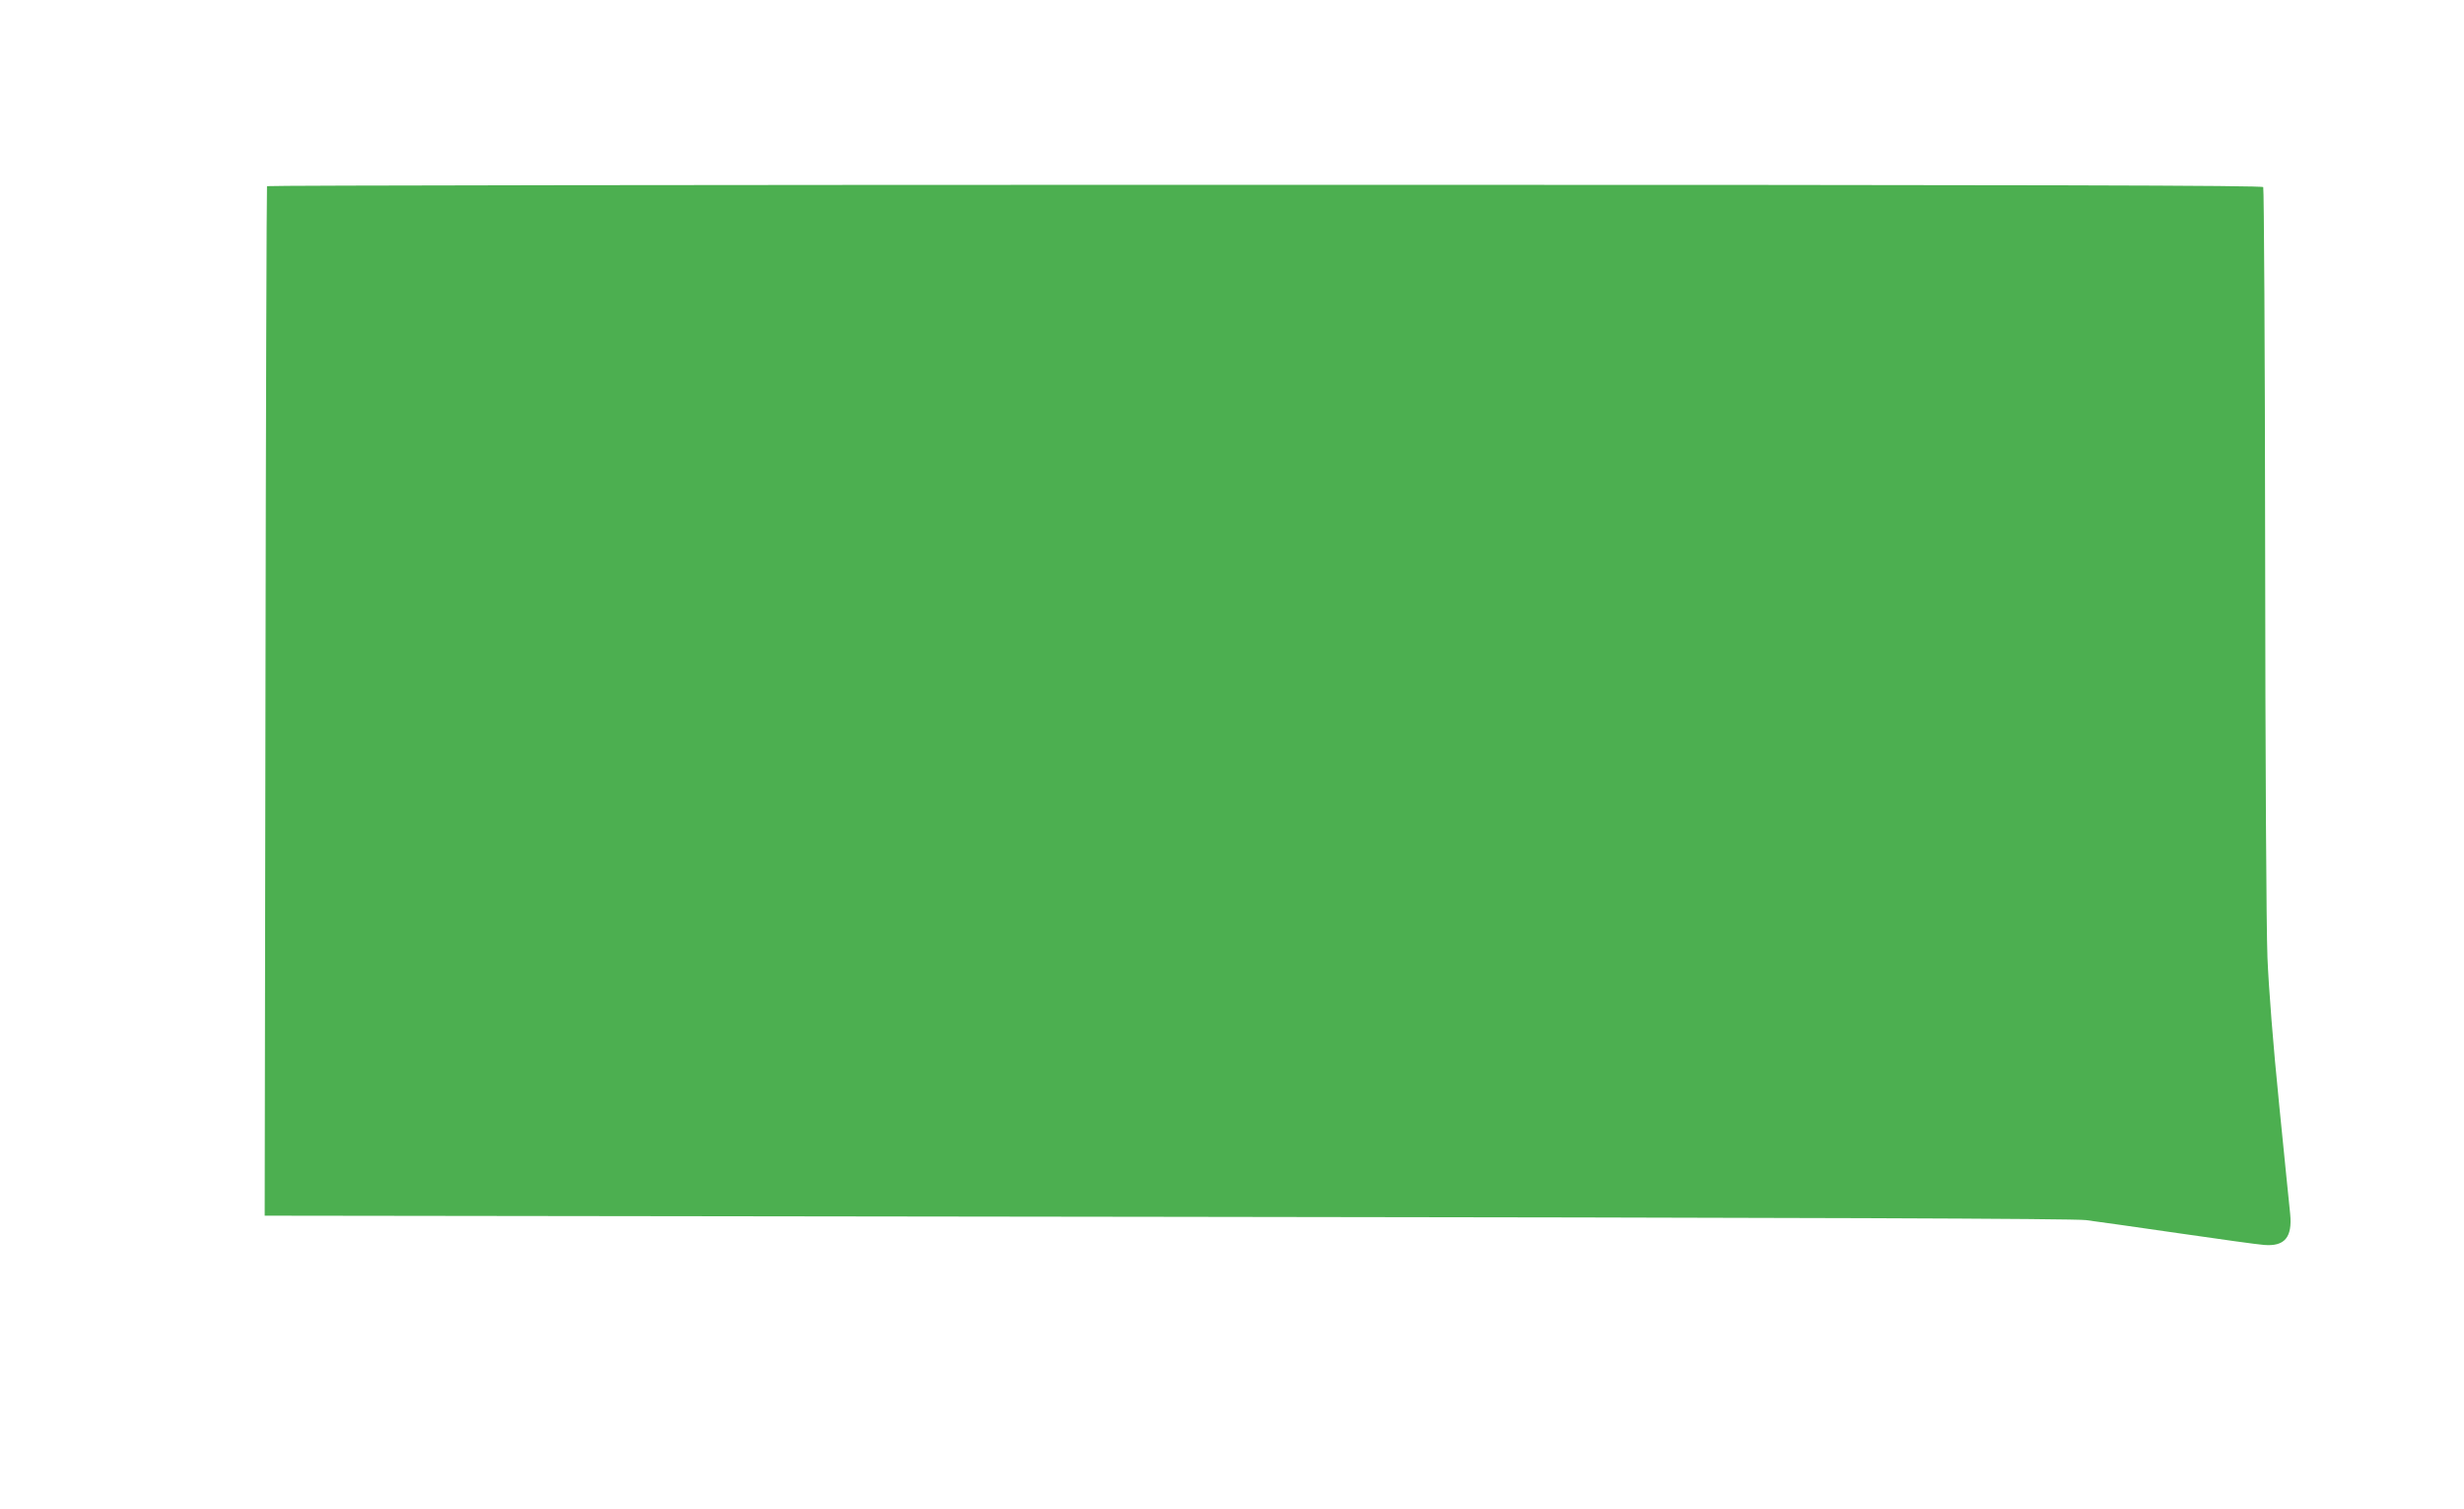
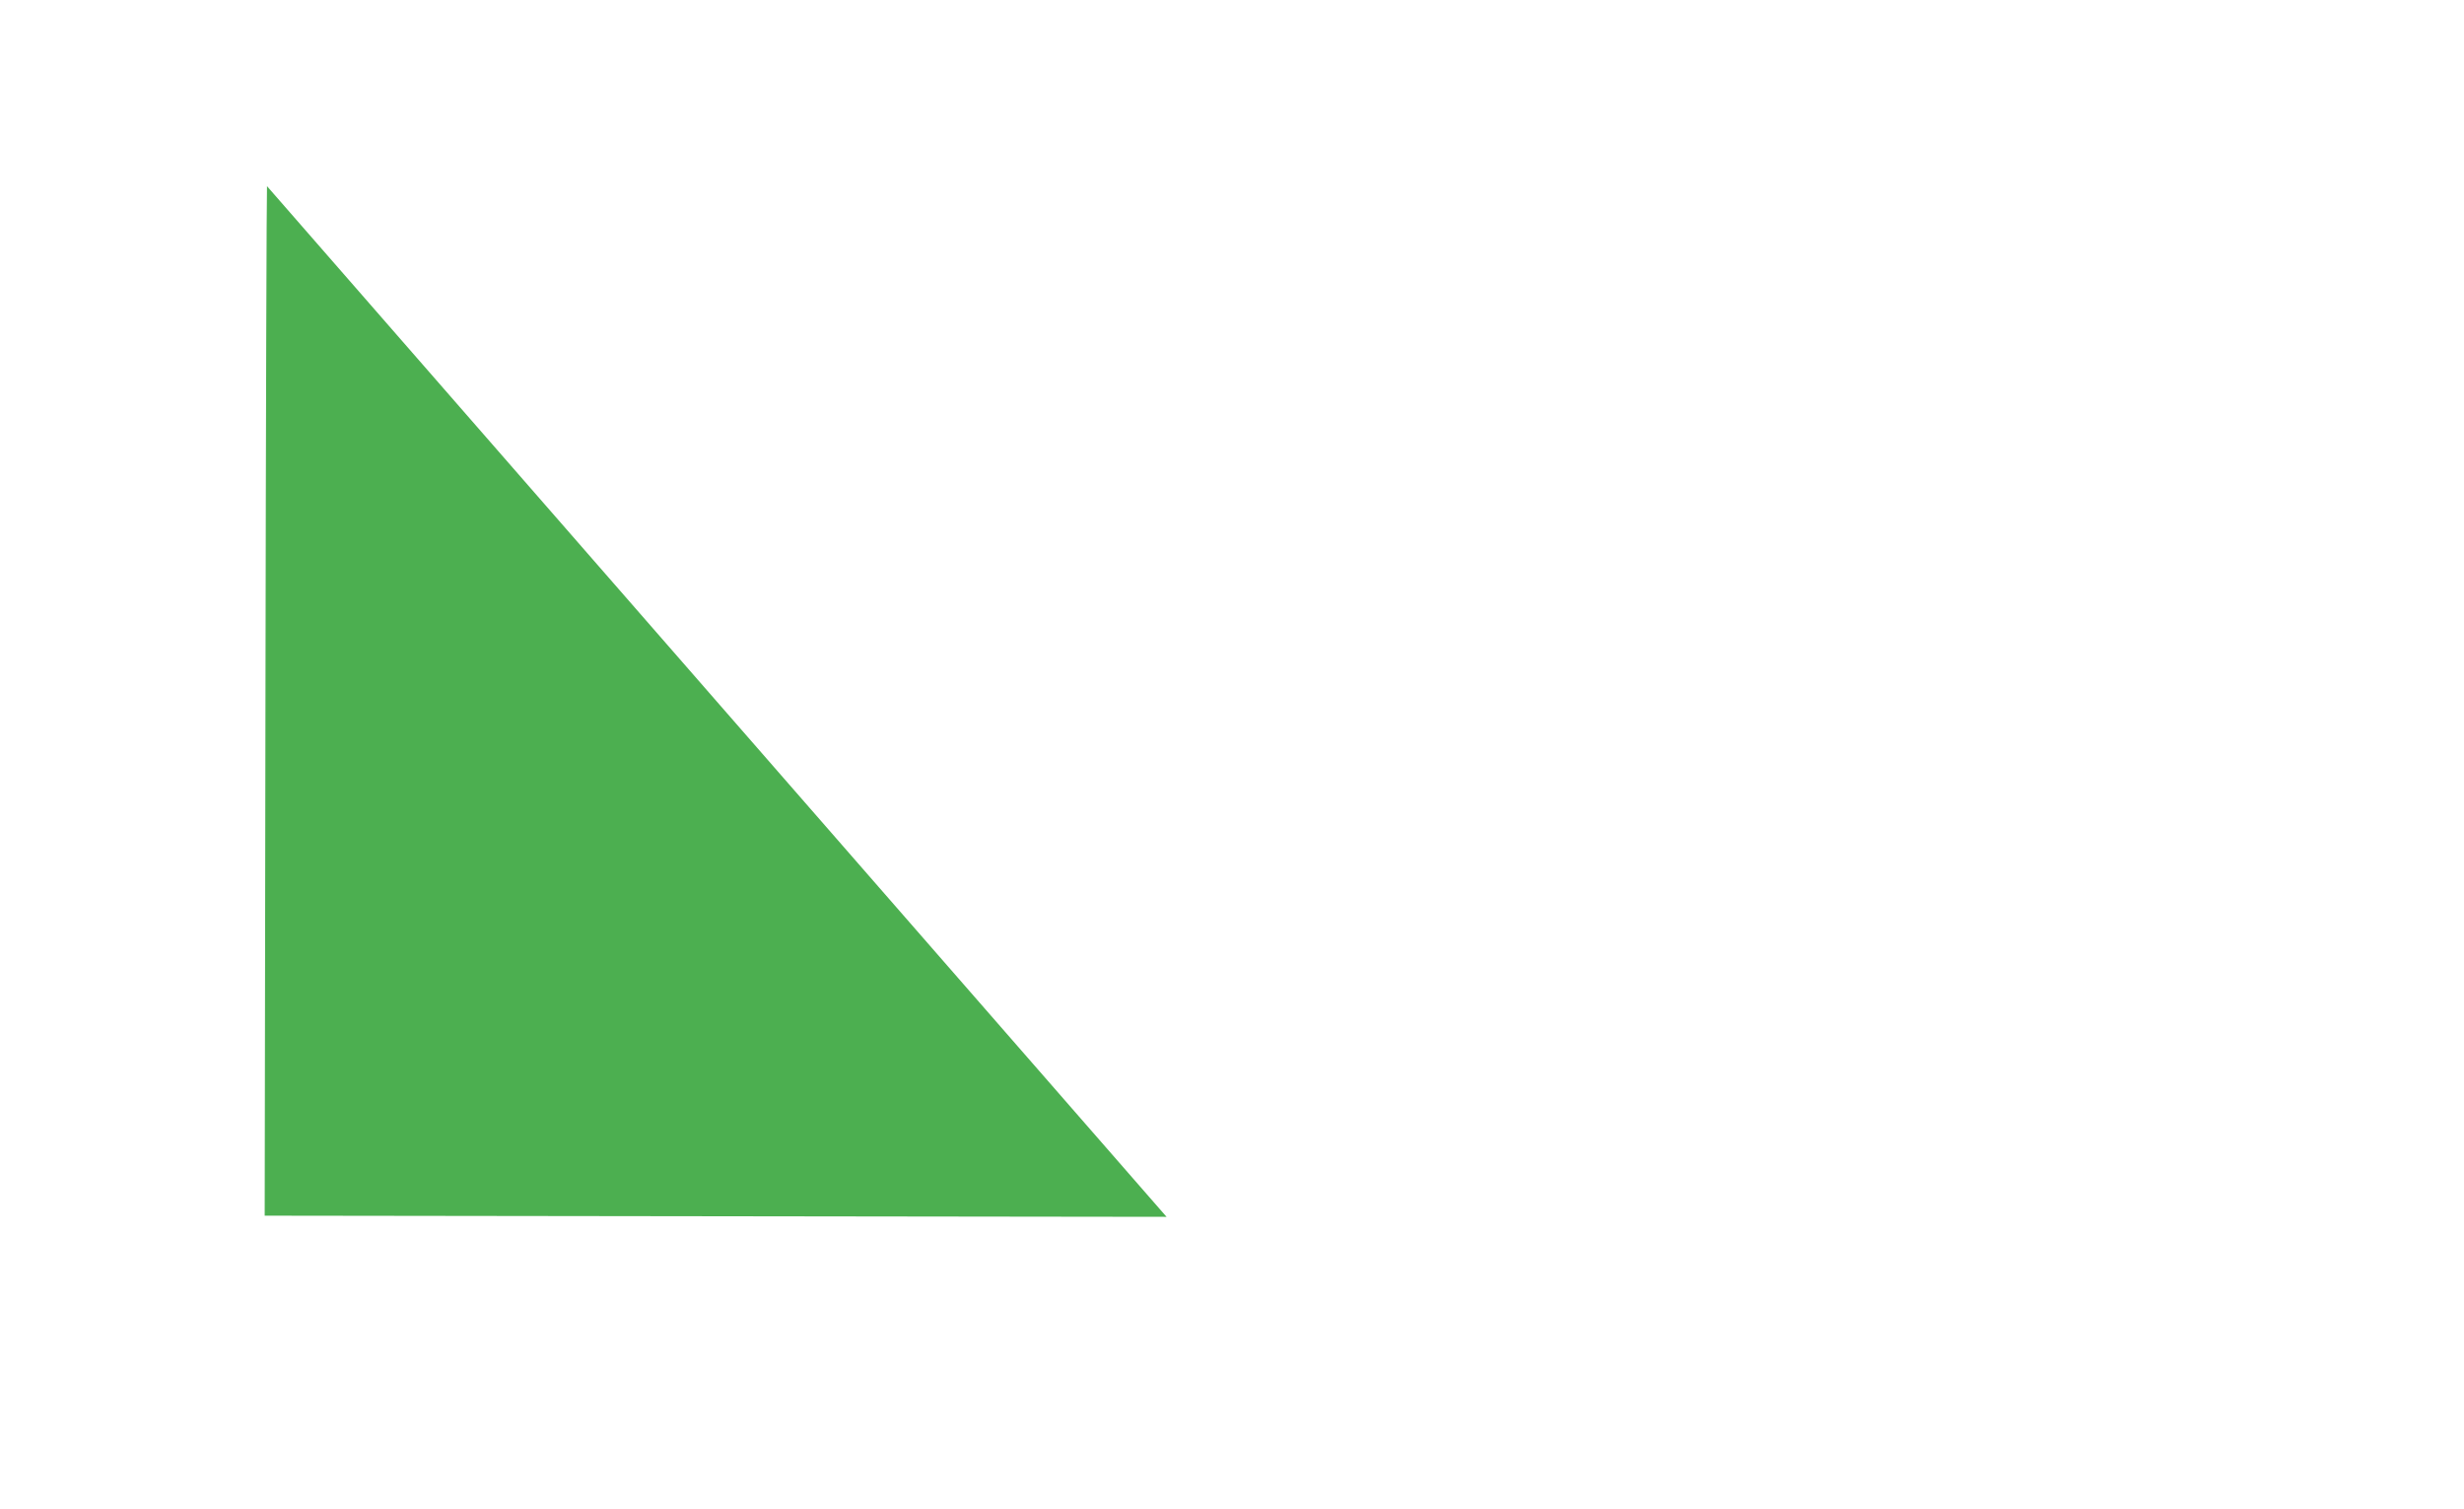
<svg xmlns="http://www.w3.org/2000/svg" version="1.0" width="1280pt" height="784pt" viewBox="0 0 1280 784" preserveAspectRatio="xMidYMid meet">
  <g transform="translate(0,784) scale(0.1,-0.1)" fill="#4caf50" stroke="none">
-     <path d="M1387 6873 c-2 -5 -6 -1209 -8 -2678 l-4 -2670 4685 -6 c3352 -4 4711 -9 4776 -17 49 -6 265 -37 480 -68 214 -31 414 -59 445 -61 107 -9 148 39 136 161 -4 34 -29 288 -57 566 -32 316 -54 602 -61 765 -6 154 -11 1018 -12 2125 -1 1026 -6 1871 -10 1878 -7 9 -1055 12 -5187 12 -2848 0 -5181 -3 -5183 -7z" />
+     <path d="M1387 6873 c-2 -5 -6 -1209 -8 -2678 l-4 -2670 4685 -6 z" />
  </g>
</svg>